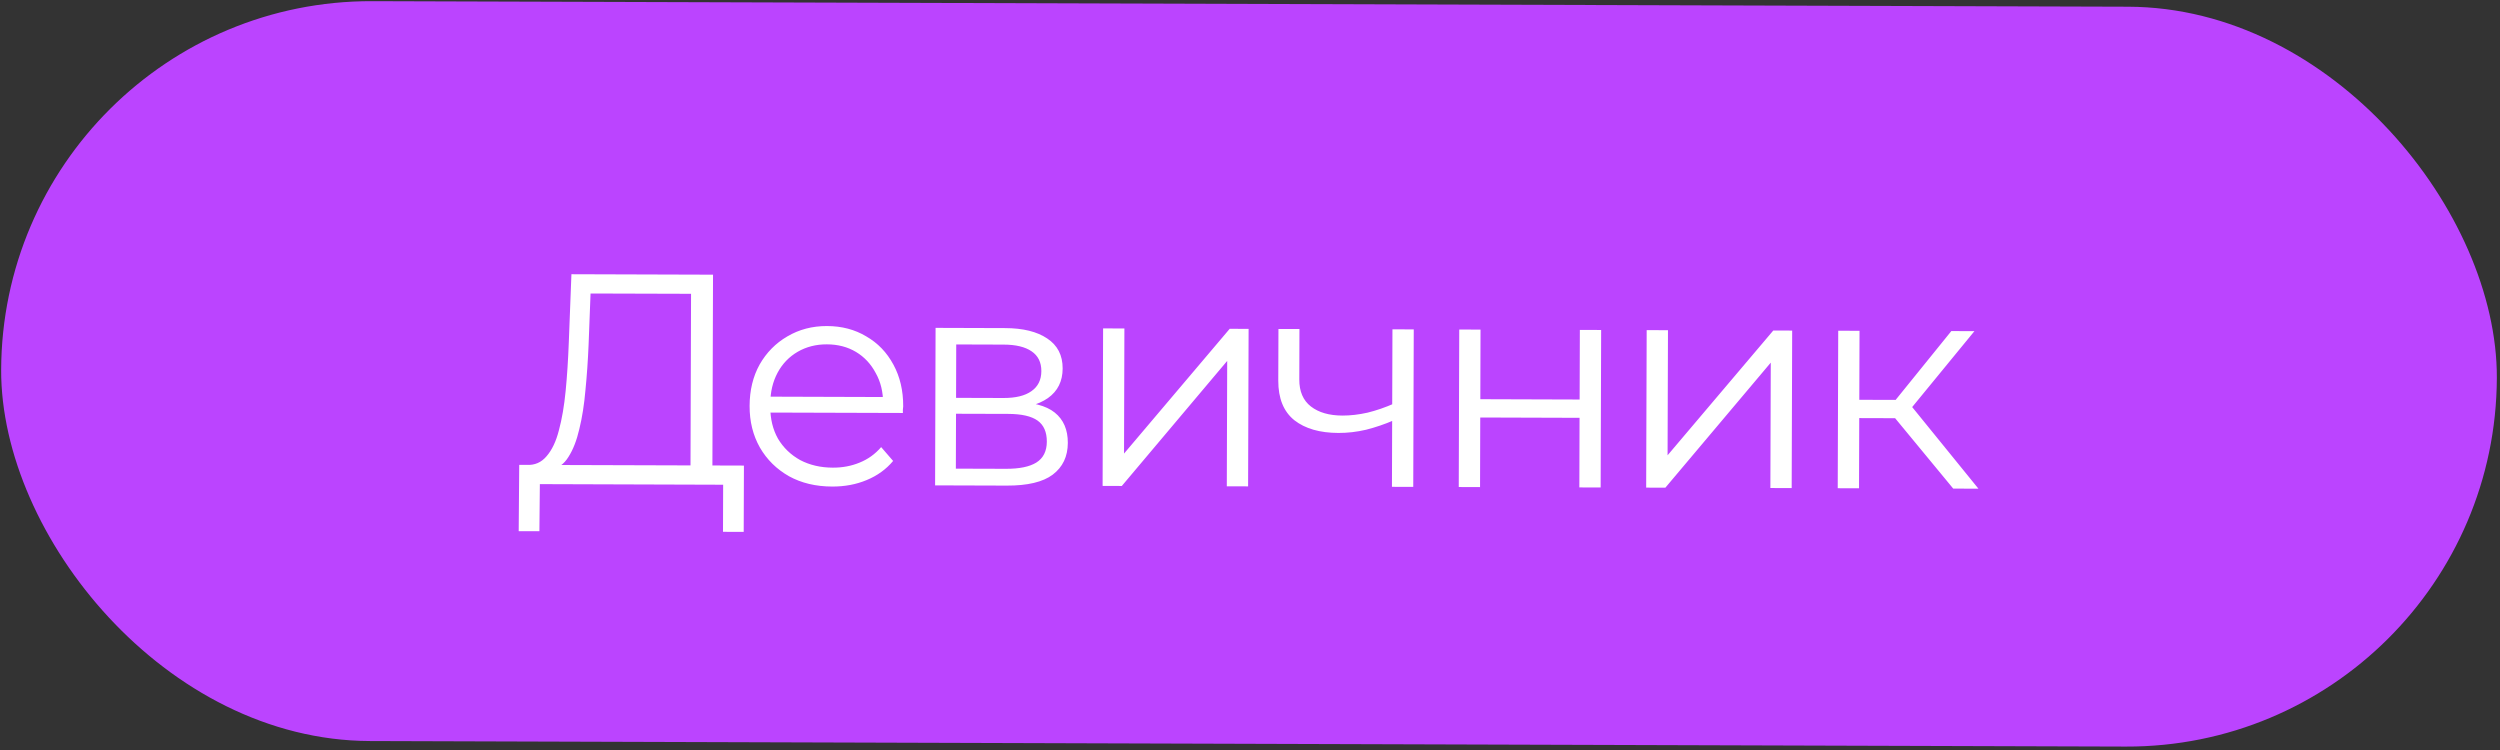
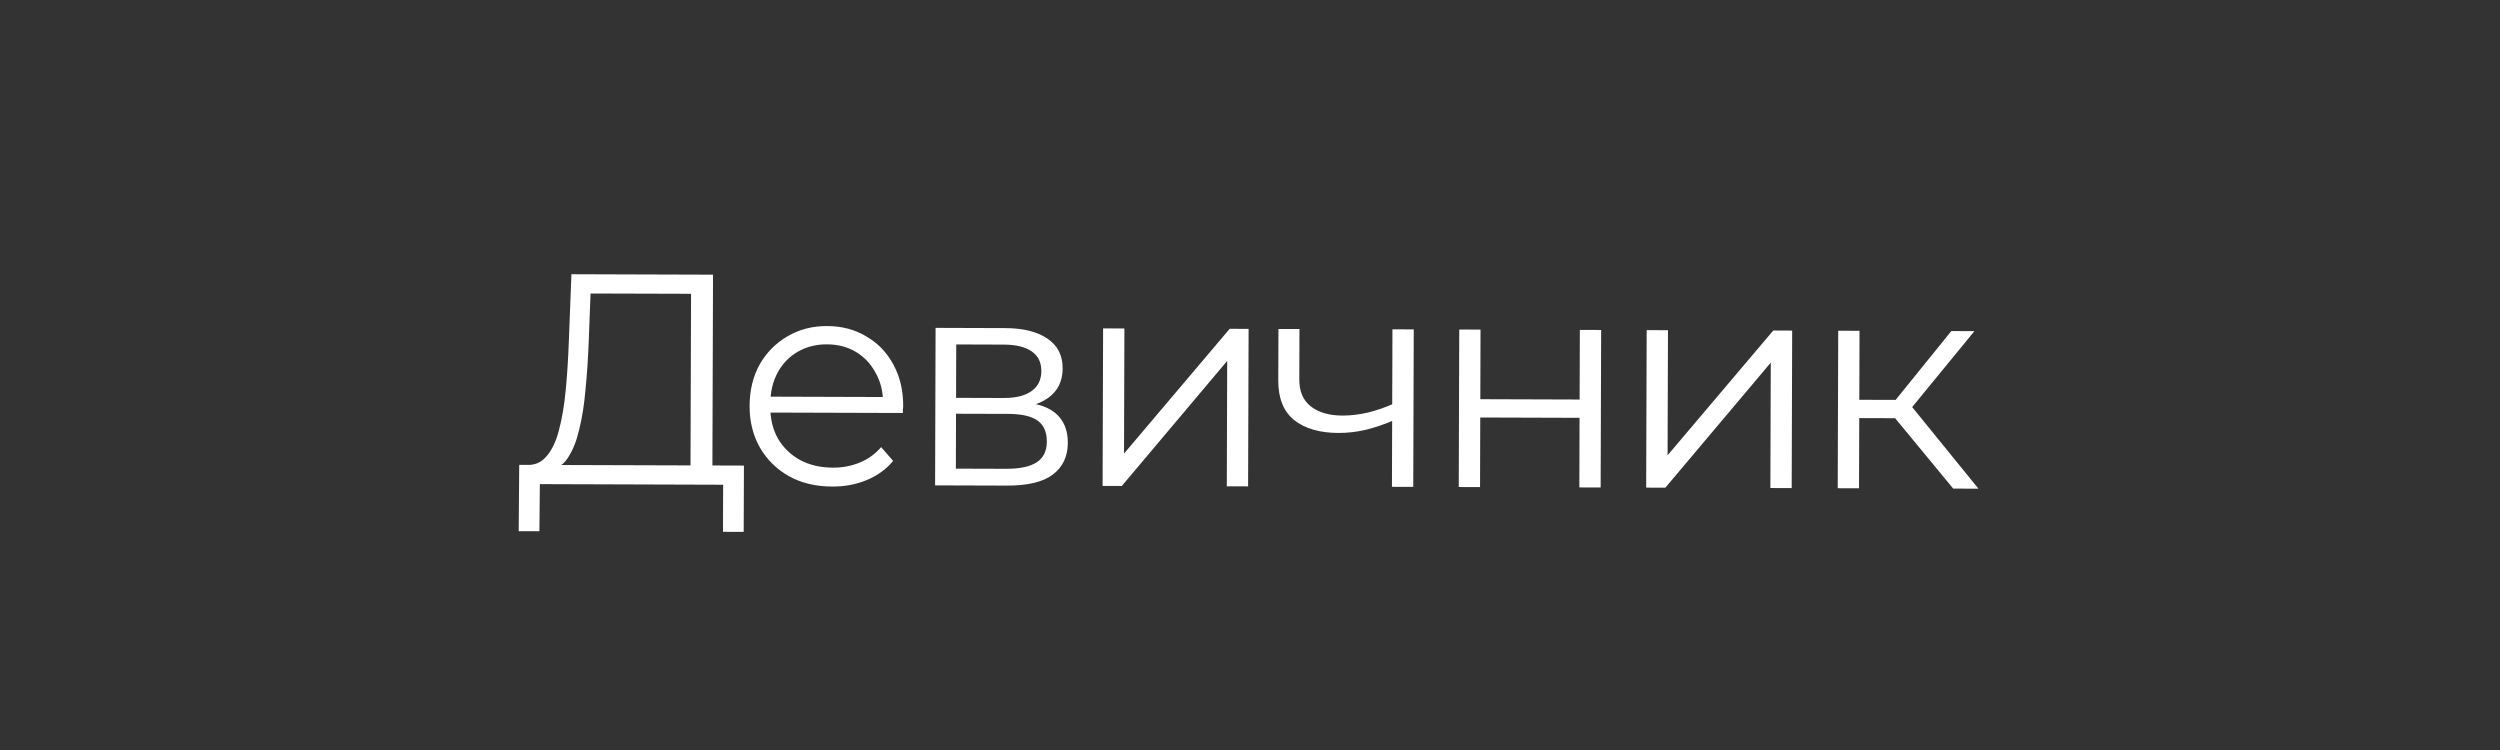
<svg xmlns="http://www.w3.org/2000/svg" width="100" height="30" viewBox="0 0 100 30" fill="none">
  <rect x="0" y="0" width="100" height="30" fill="#333333" stroke="none" />
-   <rect x="0.093" width="99.828" height="29.595" rx="14.797" transform="rotate(0.181 0.093 0)" fill="#BB44FF" />
  <path d="M27.619 18.964L27.642 11.752L23.622 11.74L23.544 13.78C23.518 14.411 23.476 15.019 23.418 15.603C23.368 16.179 23.287 16.699 23.173 17.162C23.068 17.618 22.922 17.99 22.738 18.277C22.561 18.564 22.328 18.732 22.04 18.779L21.069 18.596C21.389 18.613 21.653 18.498 21.862 18.25C22.078 18.003 22.244 17.655 22.357 17.208C22.478 16.76 22.568 16.236 22.626 15.637C22.684 15.037 22.726 14.389 22.752 13.693L22.857 10.969L28.521 10.987L28.495 18.967L27.619 18.964ZM20.748 21.247L20.769 18.595L29.757 18.623L29.748 21.275L28.92 21.273L28.926 19.389L21.594 19.365L21.576 21.249L20.748 21.247ZM33.285 19.462C32.63 19.46 32.054 19.322 31.559 19.049C31.064 18.767 30.677 18.386 30.398 17.905C30.12 17.416 29.982 16.86 29.984 16.236C29.986 15.612 30.119 15.06 30.385 14.581C30.658 14.102 31.028 13.727 31.492 13.457C31.965 13.178 32.494 13.04 33.078 13.042C33.67 13.043 34.193 13.181 34.648 13.454C35.112 13.72 35.474 14.097 35.737 14.586C35.999 15.067 36.13 15.623 36.128 16.255C36.127 16.295 36.123 16.339 36.115 16.387C36.115 16.427 36.115 16.471 36.115 16.519L30.631 16.502L30.633 15.866L35.661 15.882L35.324 16.133C35.325 15.677 35.227 15.272 35.028 14.92C34.837 14.559 34.574 14.278 34.239 14.077C33.903 13.876 33.516 13.775 33.075 13.774C32.644 13.772 32.255 13.871 31.91 14.07C31.566 14.269 31.297 14.548 31.104 14.907C30.911 15.267 30.813 15.678 30.812 16.142L30.812 16.274C30.81 16.754 30.913 17.179 31.119 17.547C31.334 17.908 31.63 18.193 32.005 18.402C32.388 18.603 32.824 18.705 33.312 18.706C33.696 18.708 34.052 18.641 34.38 18.506C34.717 18.371 35.006 18.164 35.246 17.884L35.725 18.438C35.444 18.773 35.091 19.028 34.666 19.203C34.25 19.377 33.789 19.464 33.285 19.462ZM37.404 19.415L37.423 13.115L40.208 13.124C40.919 13.126 41.479 13.264 41.886 13.537C42.301 13.811 42.508 14.211 42.506 14.739C42.505 15.251 42.308 15.647 41.915 15.925C41.522 16.196 41.005 16.331 40.365 16.329L40.534 16.077C41.286 16.079 41.838 16.221 42.189 16.502C42.54 16.783 42.715 17.188 42.713 17.716C42.711 18.26 42.51 18.683 42.109 18.986C41.716 19.281 41.104 19.427 40.272 19.424L37.404 19.415ZM38.234 18.746L40.238 18.752C40.774 18.754 41.178 18.671 41.45 18.504C41.731 18.329 41.872 18.049 41.873 17.665C41.874 17.281 41.751 17.001 41.504 16.824C41.256 16.647 40.865 16.558 40.329 16.556L38.241 16.55L38.234 18.746ZM38.243 15.914L40.139 15.92C40.627 15.921 40.999 15.831 41.256 15.647C41.52 15.464 41.653 15.197 41.654 14.845C41.655 14.493 41.524 14.228 41.261 14.051C41.005 13.875 40.633 13.785 40.145 13.784L38.249 13.778L38.243 15.914ZM44.104 19.436L44.124 13.136L44.976 13.139L44.961 18.143L49.188 13.152L49.944 13.155L49.924 19.455L49.072 19.452L49.088 14.436L44.872 19.439L44.104 19.436ZM55.758 16.809C55.39 16.968 55.018 17.095 54.641 17.19C54.273 17.276 53.905 17.319 53.537 17.318C52.793 17.316 52.205 17.146 51.774 16.809C51.343 16.463 51.129 15.934 51.131 15.223L51.138 13.159L51.978 13.161L51.972 15.177C51.97 15.657 52.125 16.018 52.436 16.259C52.747 16.5 53.167 16.621 53.695 16.623C54.015 16.624 54.351 16.585 54.703 16.506C55.056 16.419 55.412 16.296 55.773 16.137L55.758 16.809ZM55.678 19.473L55.698 13.173L56.55 13.176L56.53 19.476L55.678 19.473ZM58.35 19.481L58.37 13.181L59.221 13.184L59.213 15.968L63.185 15.981L63.194 13.197L64.046 13.199L64.026 19.499L63.174 19.497L63.182 16.713L59.21 16.7L59.202 19.484L58.35 19.481ZM65.847 19.505L65.867 13.205L66.719 13.208L66.703 18.212L70.931 13.221L71.687 13.223L71.667 19.523L70.815 19.521L70.831 14.505L66.615 19.507L65.847 19.505ZM78.129 19.544L75.547 16.416L76.256 15.998L79.137 19.547L78.129 19.544ZM73.509 19.529L73.529 13.229L74.381 13.232L74.361 19.532L73.509 19.529ZM74.106 16.723L74.108 15.991L76.136 15.997L76.134 16.729L74.106 16.723ZM76.327 16.478L75.535 16.355L78.053 13.243L78.977 13.246L76.327 16.478Z" fill="white" />
</svg>